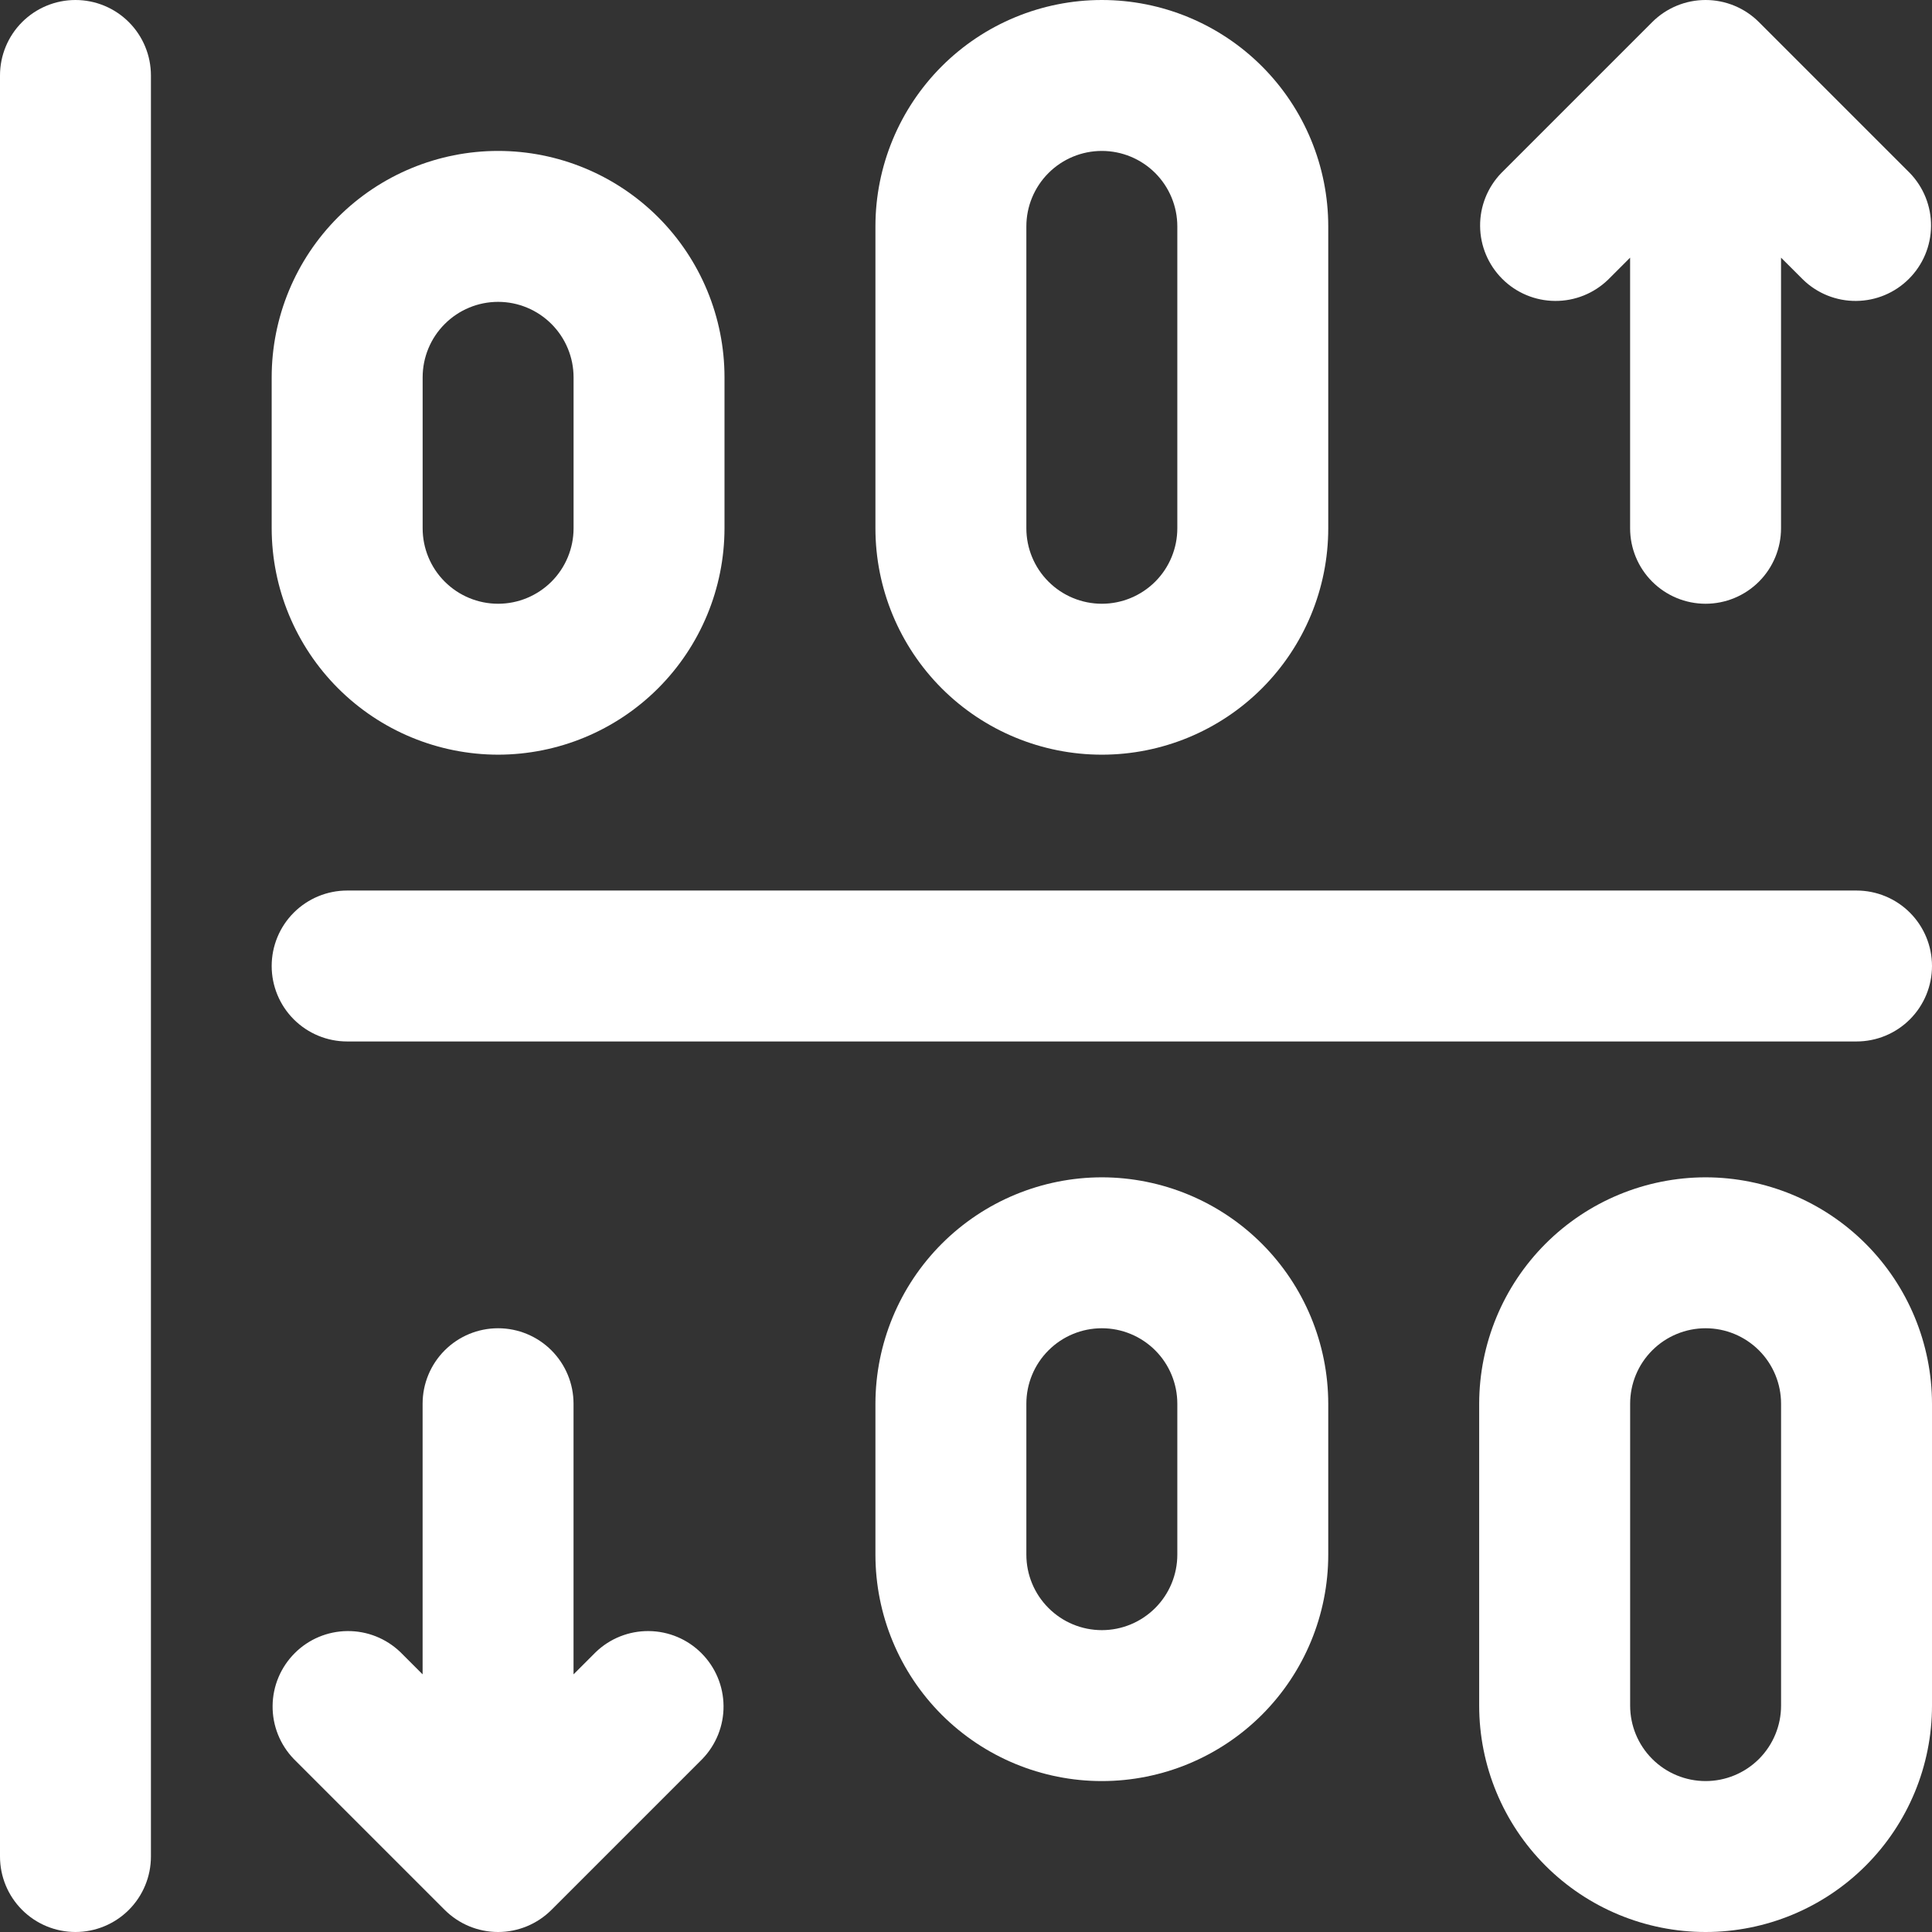
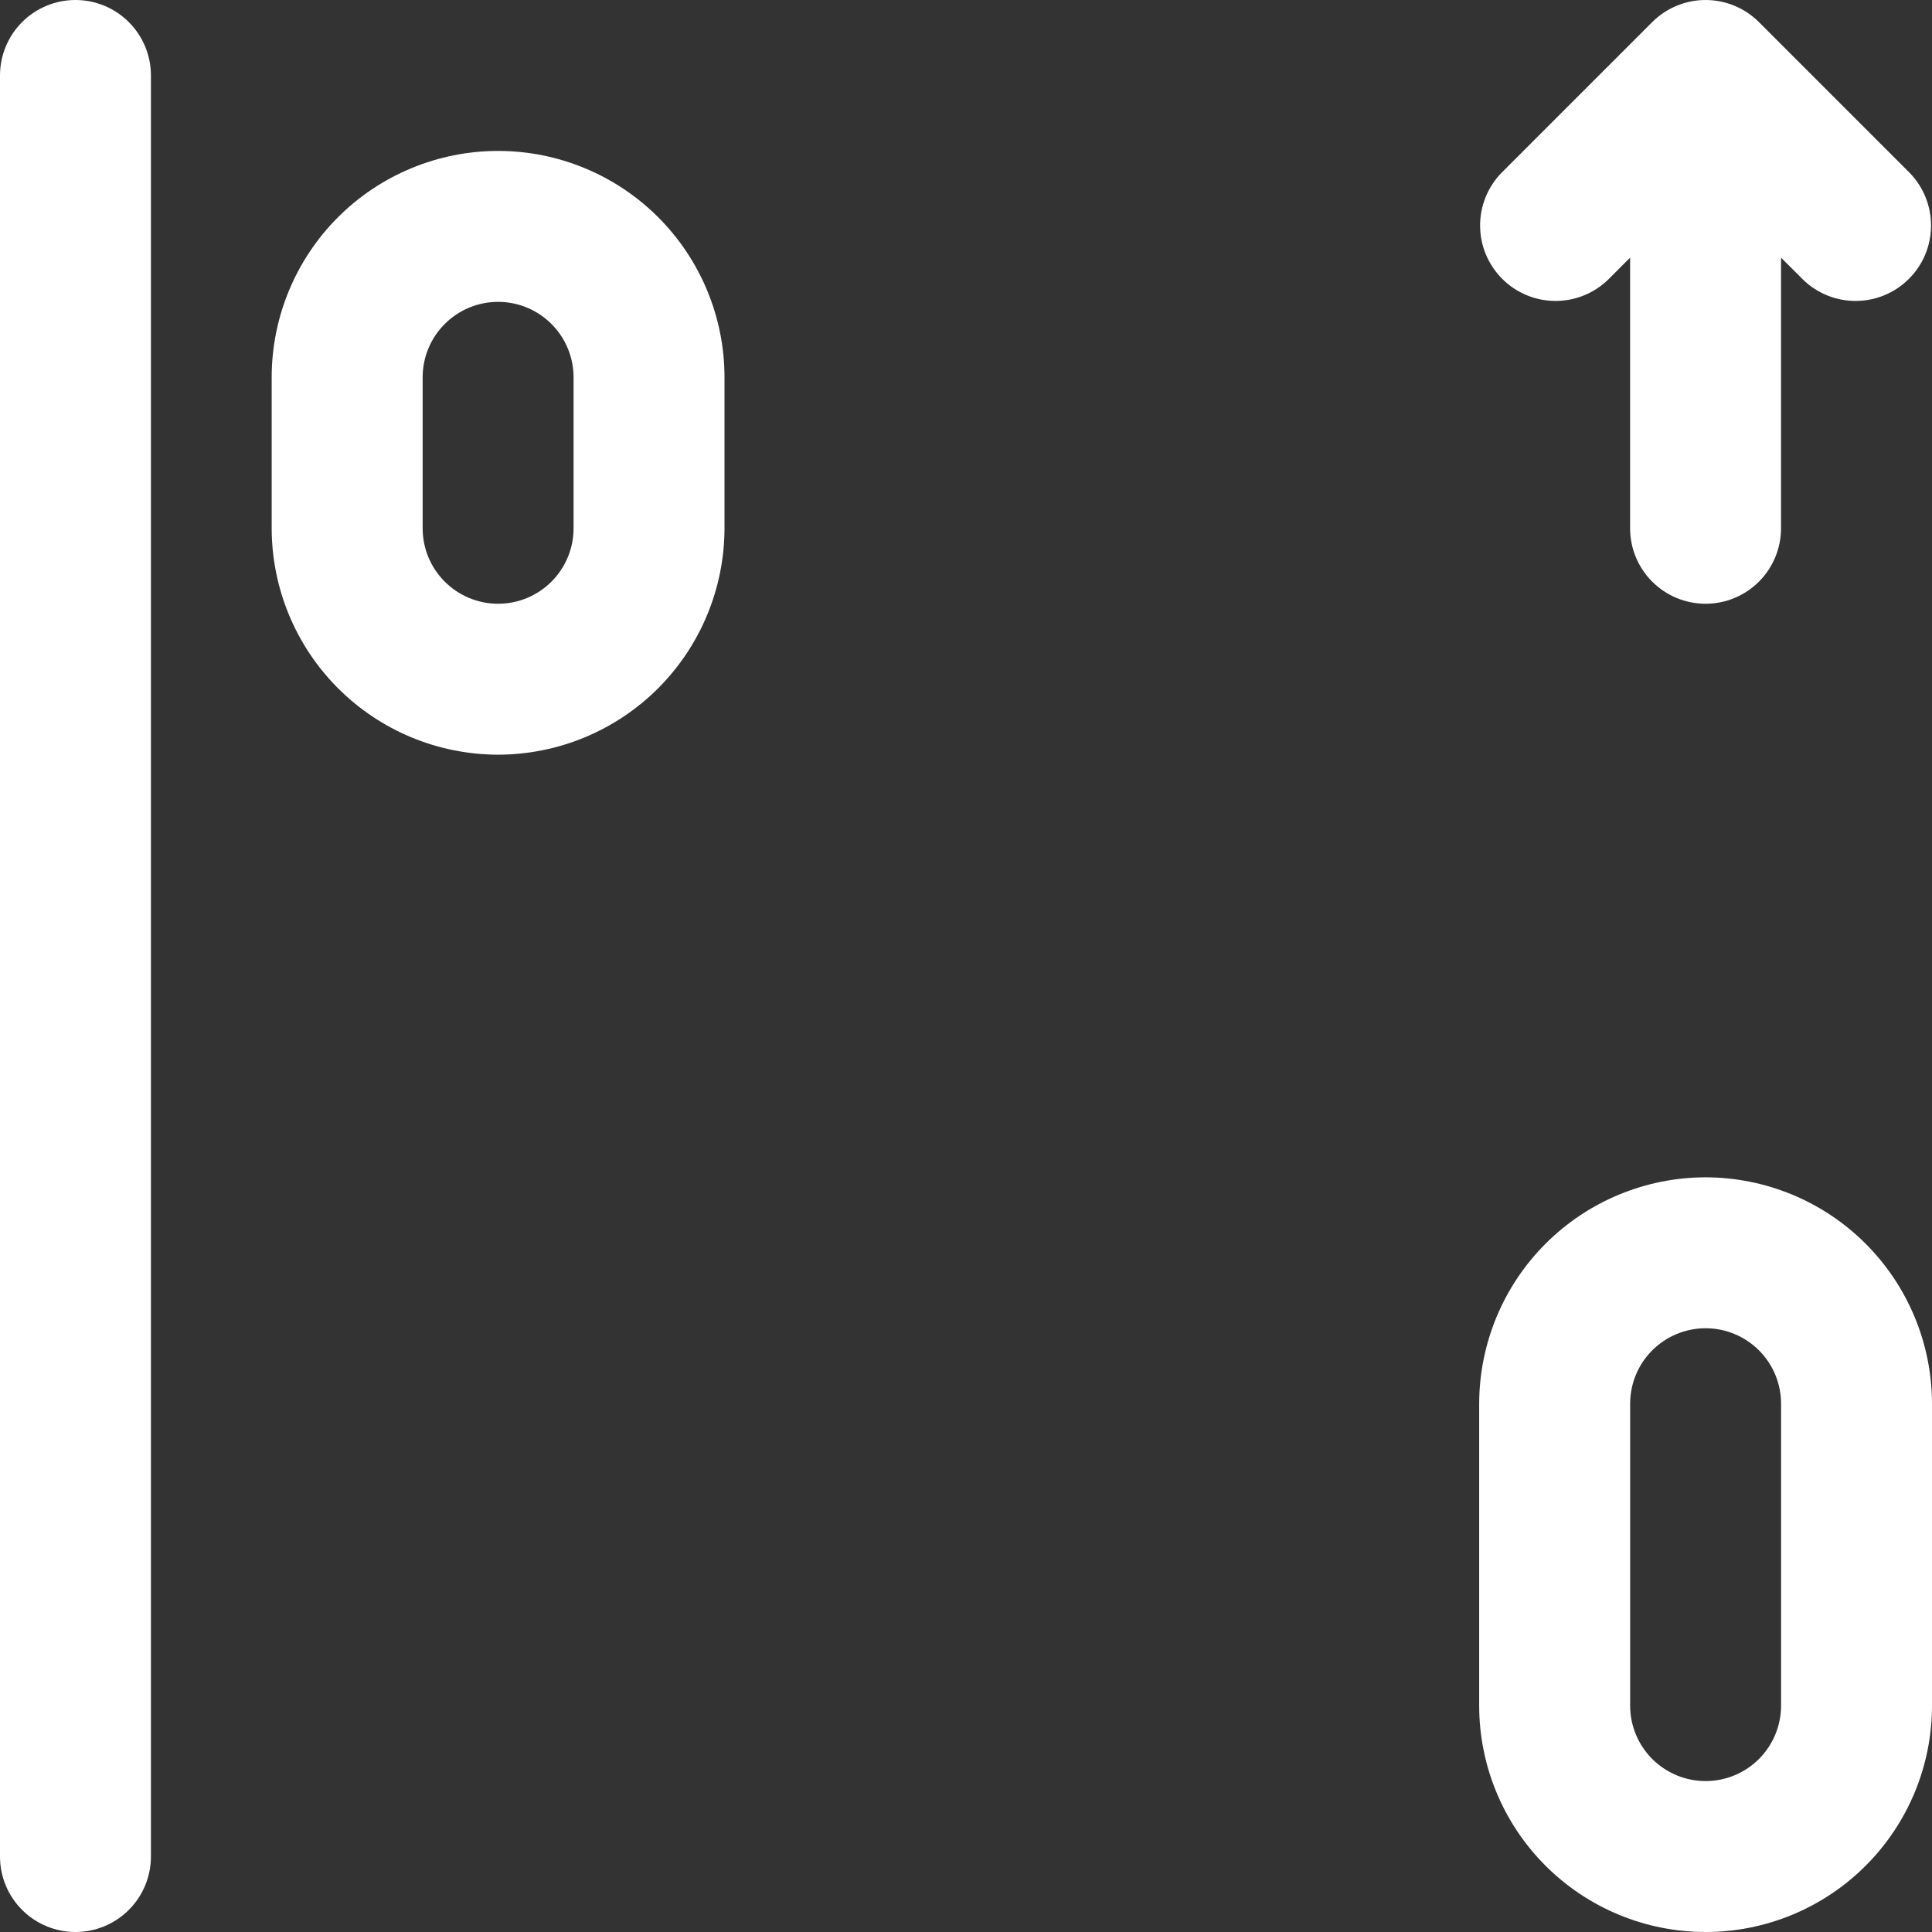
<svg xmlns="http://www.w3.org/2000/svg" width="50" height="50" viewBox="0 0 50 50" fill="none">
  <rect x="0" y="0" width="50" height="50" fill="#333333" stroke="none" />
  <g clip-path="url(#clip0_1051_2294)">
-     <path d="M48.047 23.047H8.984C8.466 23.047 7.97 23.253 7.603 23.619C7.237 23.985 7.031 24.482 7.031 25C7.031 25.518 7.237 26.015 7.603 26.381C7.97 26.747 8.466 26.953 8.984 26.953H48.047C48.565 26.953 49.062 26.747 49.428 26.381C49.794 26.015 50 25.518 50 25C50 24.482 49.794 23.985 49.428 23.619C49.062 23.253 48.565 23.047 48.047 23.047Z" fill="#ffffff" />
    <path d="M12.891 19.531C14.444 19.529 15.933 18.912 17.032 17.813C18.13 16.715 18.748 15.225 18.75 13.672V9.766C18.75 8.212 18.133 6.721 17.034 5.622C15.935 4.524 14.445 3.906 12.891 3.906C11.337 3.906 9.846 4.524 8.747 5.622C7.649 6.721 7.031 8.212 7.031 9.766V13.672C7.033 15.225 7.651 16.715 8.749 17.813C9.848 18.912 11.337 19.529 12.891 19.531ZM10.938 9.766C10.938 9.248 11.143 8.751 11.51 8.385C11.876 8.018 12.373 7.812 12.891 7.812C13.409 7.812 13.905 8.018 14.272 8.385C14.638 8.751 14.844 9.248 14.844 9.766V13.672C14.844 14.19 14.638 14.687 14.272 15.053C13.905 15.419 13.409 15.625 12.891 15.625C12.373 15.625 11.876 15.419 11.51 15.053C11.143 14.687 10.938 14.19 10.938 13.672V9.766Z" fill="#ffffff" />
    <path d="M44.141 30.469C42.587 30.471 41.098 31.088 39.999 32.187C38.901 33.285 38.283 34.775 38.281 36.328V44.141C38.281 45.695 38.899 47.185 39.997 48.284C41.096 49.383 42.587 50 44.141 50C45.695 50 47.185 49.383 48.284 48.284C49.383 47.185 50 45.695 50 44.141V36.328C49.998 34.775 49.38 33.285 48.282 32.187C47.183 31.088 45.694 30.471 44.141 30.469ZM46.094 44.141C46.094 44.659 45.888 45.155 45.522 45.522C45.155 45.888 44.659 46.094 44.141 46.094C43.623 46.094 43.126 45.888 42.76 45.522C42.393 45.155 42.188 44.659 42.188 44.141V36.328C42.188 35.81 42.393 35.313 42.76 34.947C43.126 34.581 43.623 34.375 44.141 34.375C44.659 34.375 45.155 34.581 45.522 34.947C45.888 35.313 46.094 35.81 46.094 36.328V44.141Z" fill="#ffffff" />
-     <path d="M28.516 30.469C26.962 30.471 25.473 31.088 24.374 32.187C23.276 33.285 22.658 34.775 22.656 36.328V40.234C22.656 41.788 23.274 43.279 24.372 44.378C25.471 45.476 26.962 46.094 28.516 46.094C30.07 46.094 31.56 45.476 32.659 44.378C33.758 43.279 34.375 41.788 34.375 40.234V36.328C34.373 34.775 33.755 33.285 32.657 32.187C31.558 31.088 30.069 30.471 28.516 30.469ZM30.469 40.234C30.469 40.752 30.263 41.249 29.897 41.615C29.53 41.982 29.034 42.188 28.516 42.188C27.998 42.188 27.501 41.982 27.135 41.615C26.768 41.249 26.562 40.752 26.562 40.234V36.328C26.562 35.81 26.768 35.313 27.135 34.947C27.501 34.581 27.998 34.375 28.516 34.375C29.034 34.375 29.53 34.581 29.897 34.947C30.263 35.313 30.469 35.81 30.469 36.328V40.234Z" fill="#ffffff" />
-     <path d="M34.375 13.672V5.859C34.375 4.305 33.758 2.815 32.659 1.716C31.56 0.617 30.07 0 28.516 0C26.962 0 25.471 0.617 24.372 1.716C23.274 2.815 22.656 4.305 22.656 5.859V13.672C22.656 15.226 23.274 16.716 24.372 17.815C25.471 18.914 26.962 19.531 28.516 19.531C30.07 19.531 31.56 18.914 32.659 17.815C33.758 16.716 34.375 15.226 34.375 13.672ZM26.562 13.672V5.859C26.562 5.341 26.768 4.845 27.135 4.478C27.501 4.112 27.998 3.906 28.516 3.906C29.034 3.906 29.53 4.112 29.897 4.478C30.263 4.845 30.469 5.341 30.469 5.859V13.672C30.469 14.19 30.263 14.687 29.897 15.053C29.53 15.419 29.034 15.625 28.516 15.625C27.998 15.625 27.501 15.419 27.135 15.053C26.768 14.687 26.562 14.19 26.562 13.672Z" fill="#ffffff" />
    <path d="M1.953 0C1.435 0 0.938 0.206 0.572 0.572C0.206 0.938 0 1.435 0 1.953L0 48.047C0 48.565 0.206 49.062 0.572 49.428C0.938 49.794 1.435 50 1.953 50C2.471 50 2.968 49.794 3.334 49.428C3.7 49.062 3.906 48.565 3.906 48.047V1.953C3.906 1.435 3.7 0.938 3.334 0.572C2.968 0.206 2.471 0 1.953 0V0Z" fill="#ffffff" />
    <path d="M45.521 0.572C45.155 0.206 44.658 0 44.14 0C43.622 0 43.126 0.206 42.759 0.572L38.853 4.478C38.497 4.847 38.3 5.34 38.305 5.852C38.309 6.364 38.515 6.854 38.877 7.216C39.239 7.579 39.729 7.784 40.241 7.788C40.753 7.793 41.246 7.596 41.615 7.24L42.187 6.668V13.672C42.187 14.19 42.393 14.687 42.759 15.053C43.125 15.419 43.622 15.625 44.14 15.625C44.658 15.625 45.155 15.419 45.521 15.053C45.887 14.687 46.093 14.19 46.093 13.672V6.668L46.666 7.24C47.034 7.596 47.527 7.793 48.039 7.788C48.551 7.784 49.041 7.579 49.403 7.216C49.766 6.854 49.971 6.364 49.975 5.852C49.98 5.34 49.783 4.847 49.427 4.478L45.521 0.572Z" fill="#ffffff" />
-     <path d="M15.415 42.76L14.843 43.332V36.328C14.843 35.81 14.637 35.313 14.271 34.947C13.905 34.581 13.408 34.375 12.89 34.375C12.372 34.375 11.875 34.581 11.509 34.947C11.143 35.313 10.937 35.81 10.937 36.328V43.332L10.365 42.76C9.996 42.404 9.503 42.207 8.991 42.212C8.479 42.216 7.989 42.421 7.627 42.784C7.265 43.146 7.059 43.636 7.055 44.148C7.05 44.66 7.247 45.153 7.603 45.522L11.509 49.428C11.876 49.794 12.372 50 12.89 50C13.408 50 13.905 49.794 14.271 49.428L18.177 45.522C18.533 45.153 18.73 44.66 18.725 44.148C18.721 43.636 18.515 43.146 18.153 42.784C17.791 42.421 17.301 42.216 16.789 42.212C16.277 42.207 15.784 42.404 15.415 42.76Z" fill="#ffffff" />
  </g>
  <defs fill="transparent">
    <clipPath id="clip0_1051_2294" fill="transparent">
      <rect width="50" height="50" fill="transparent" />
    </clipPath>
  </defs>
</svg>